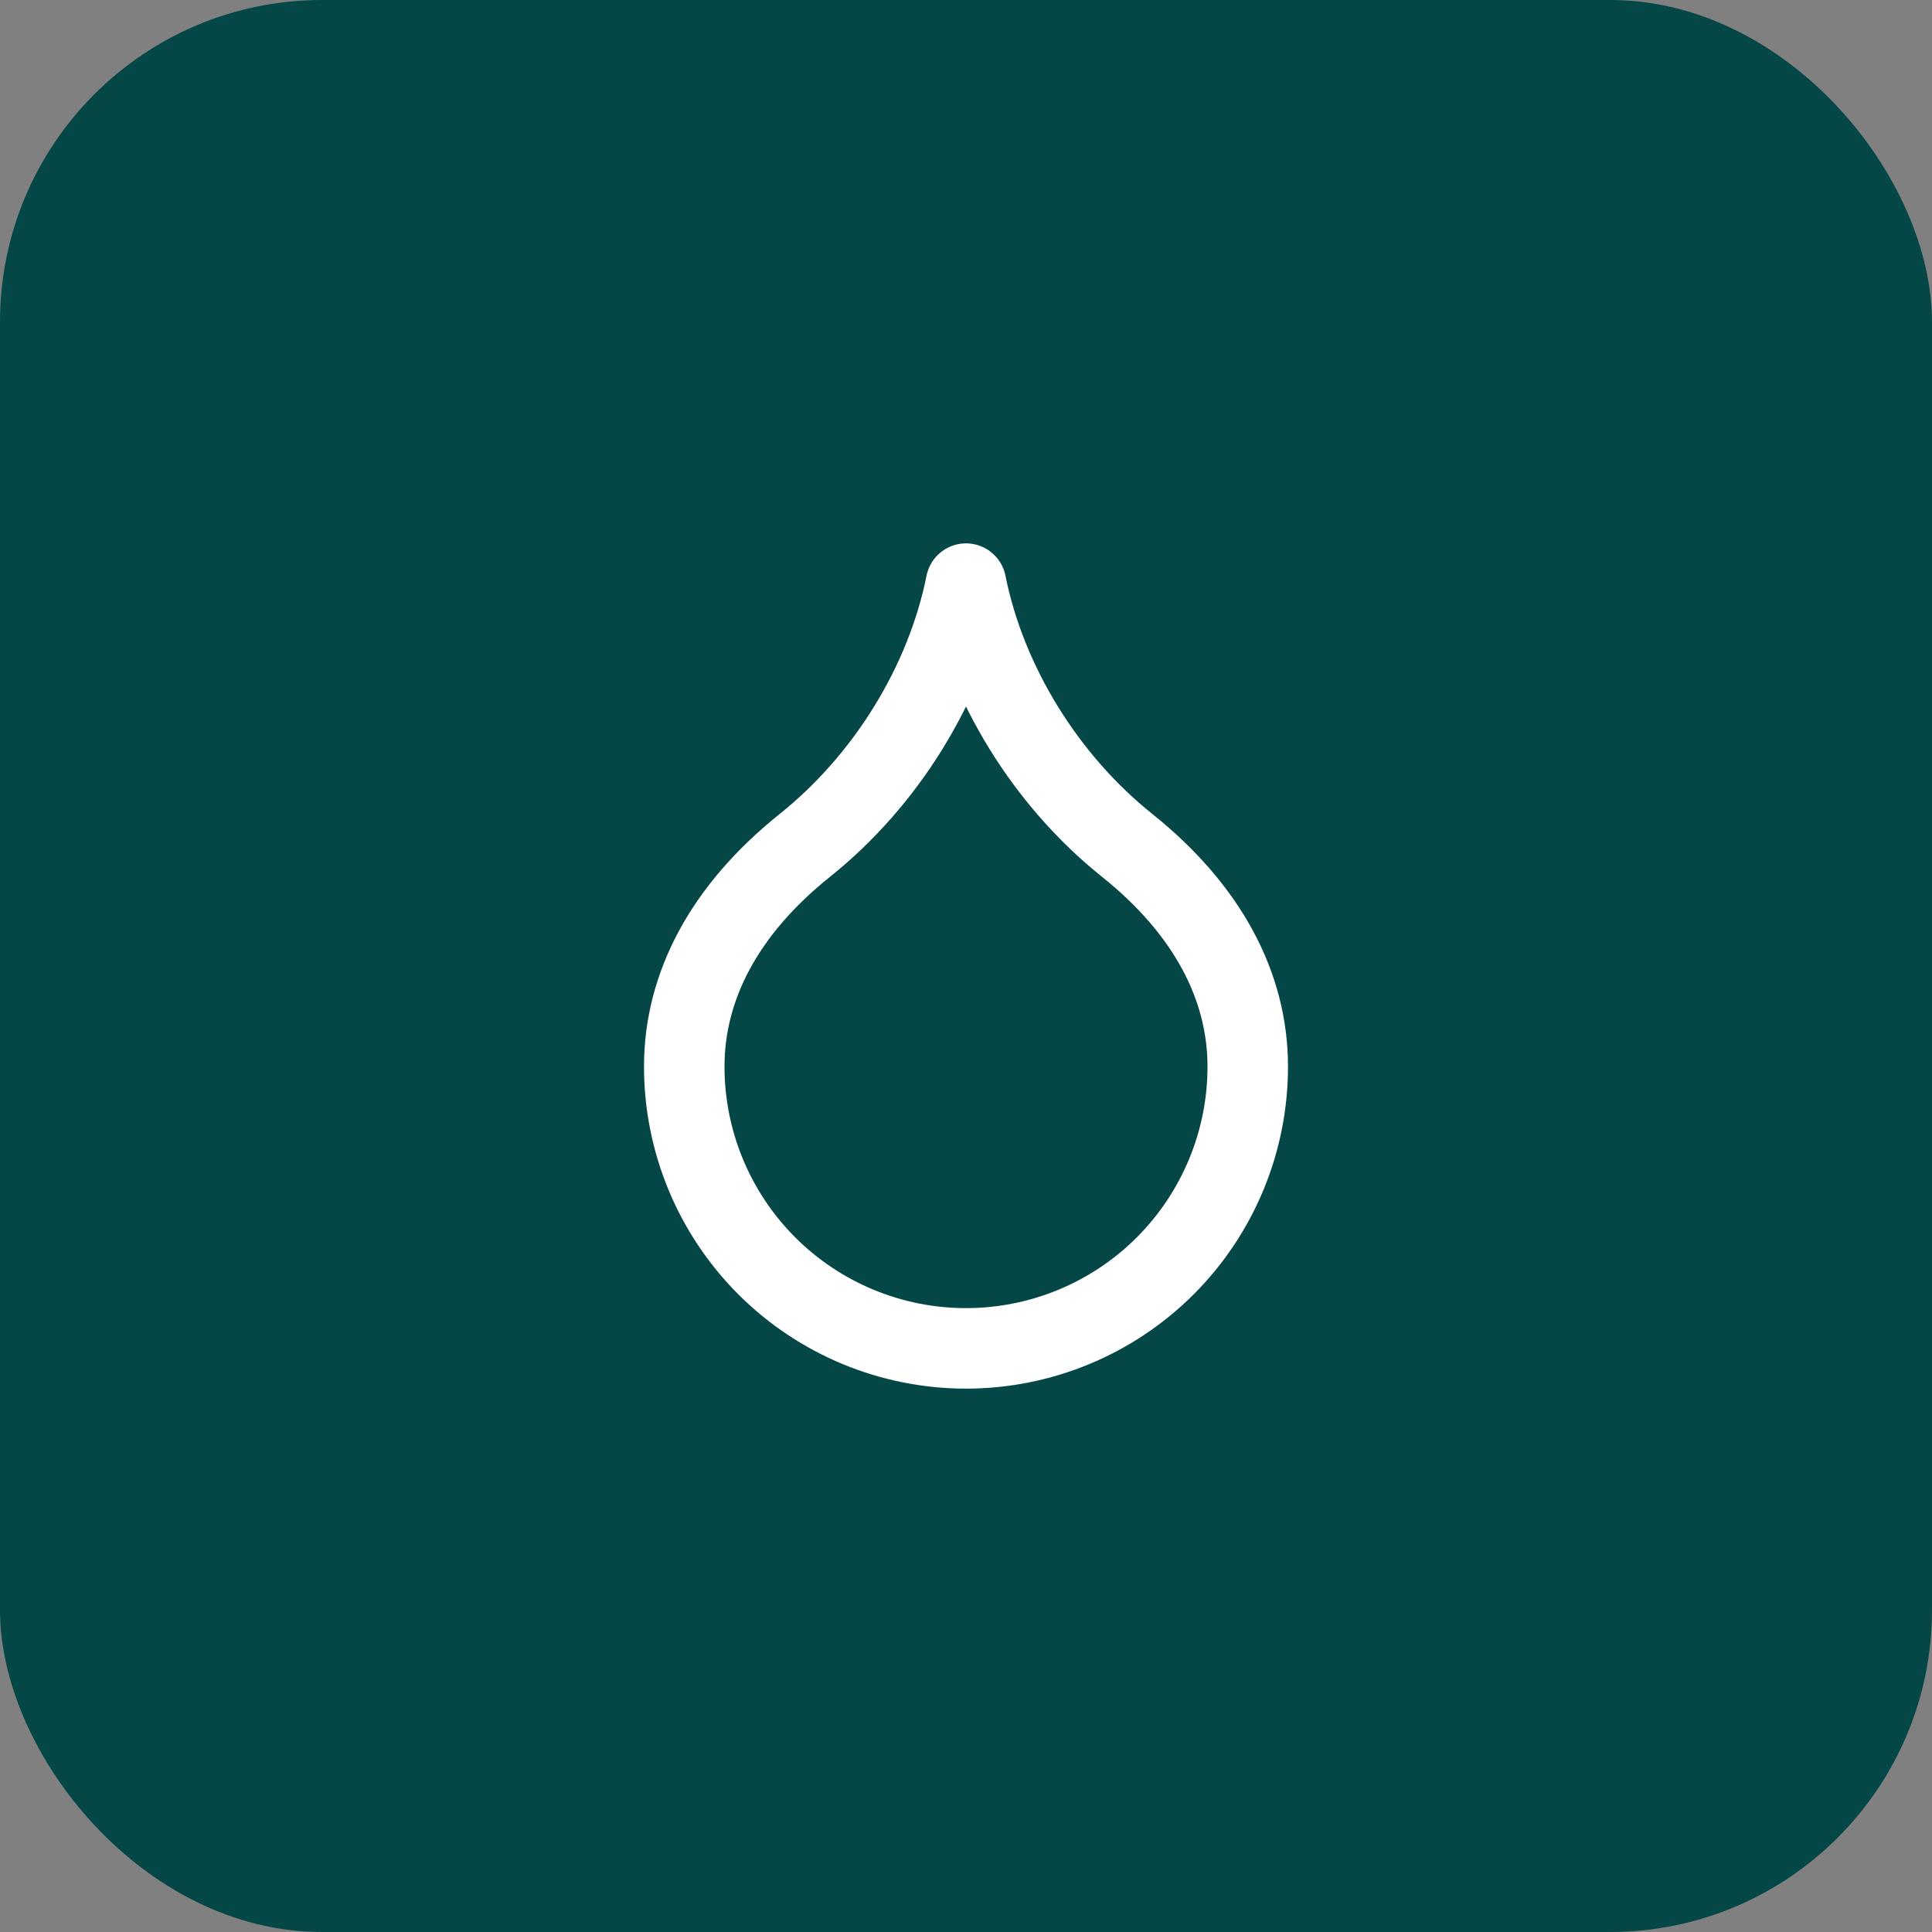
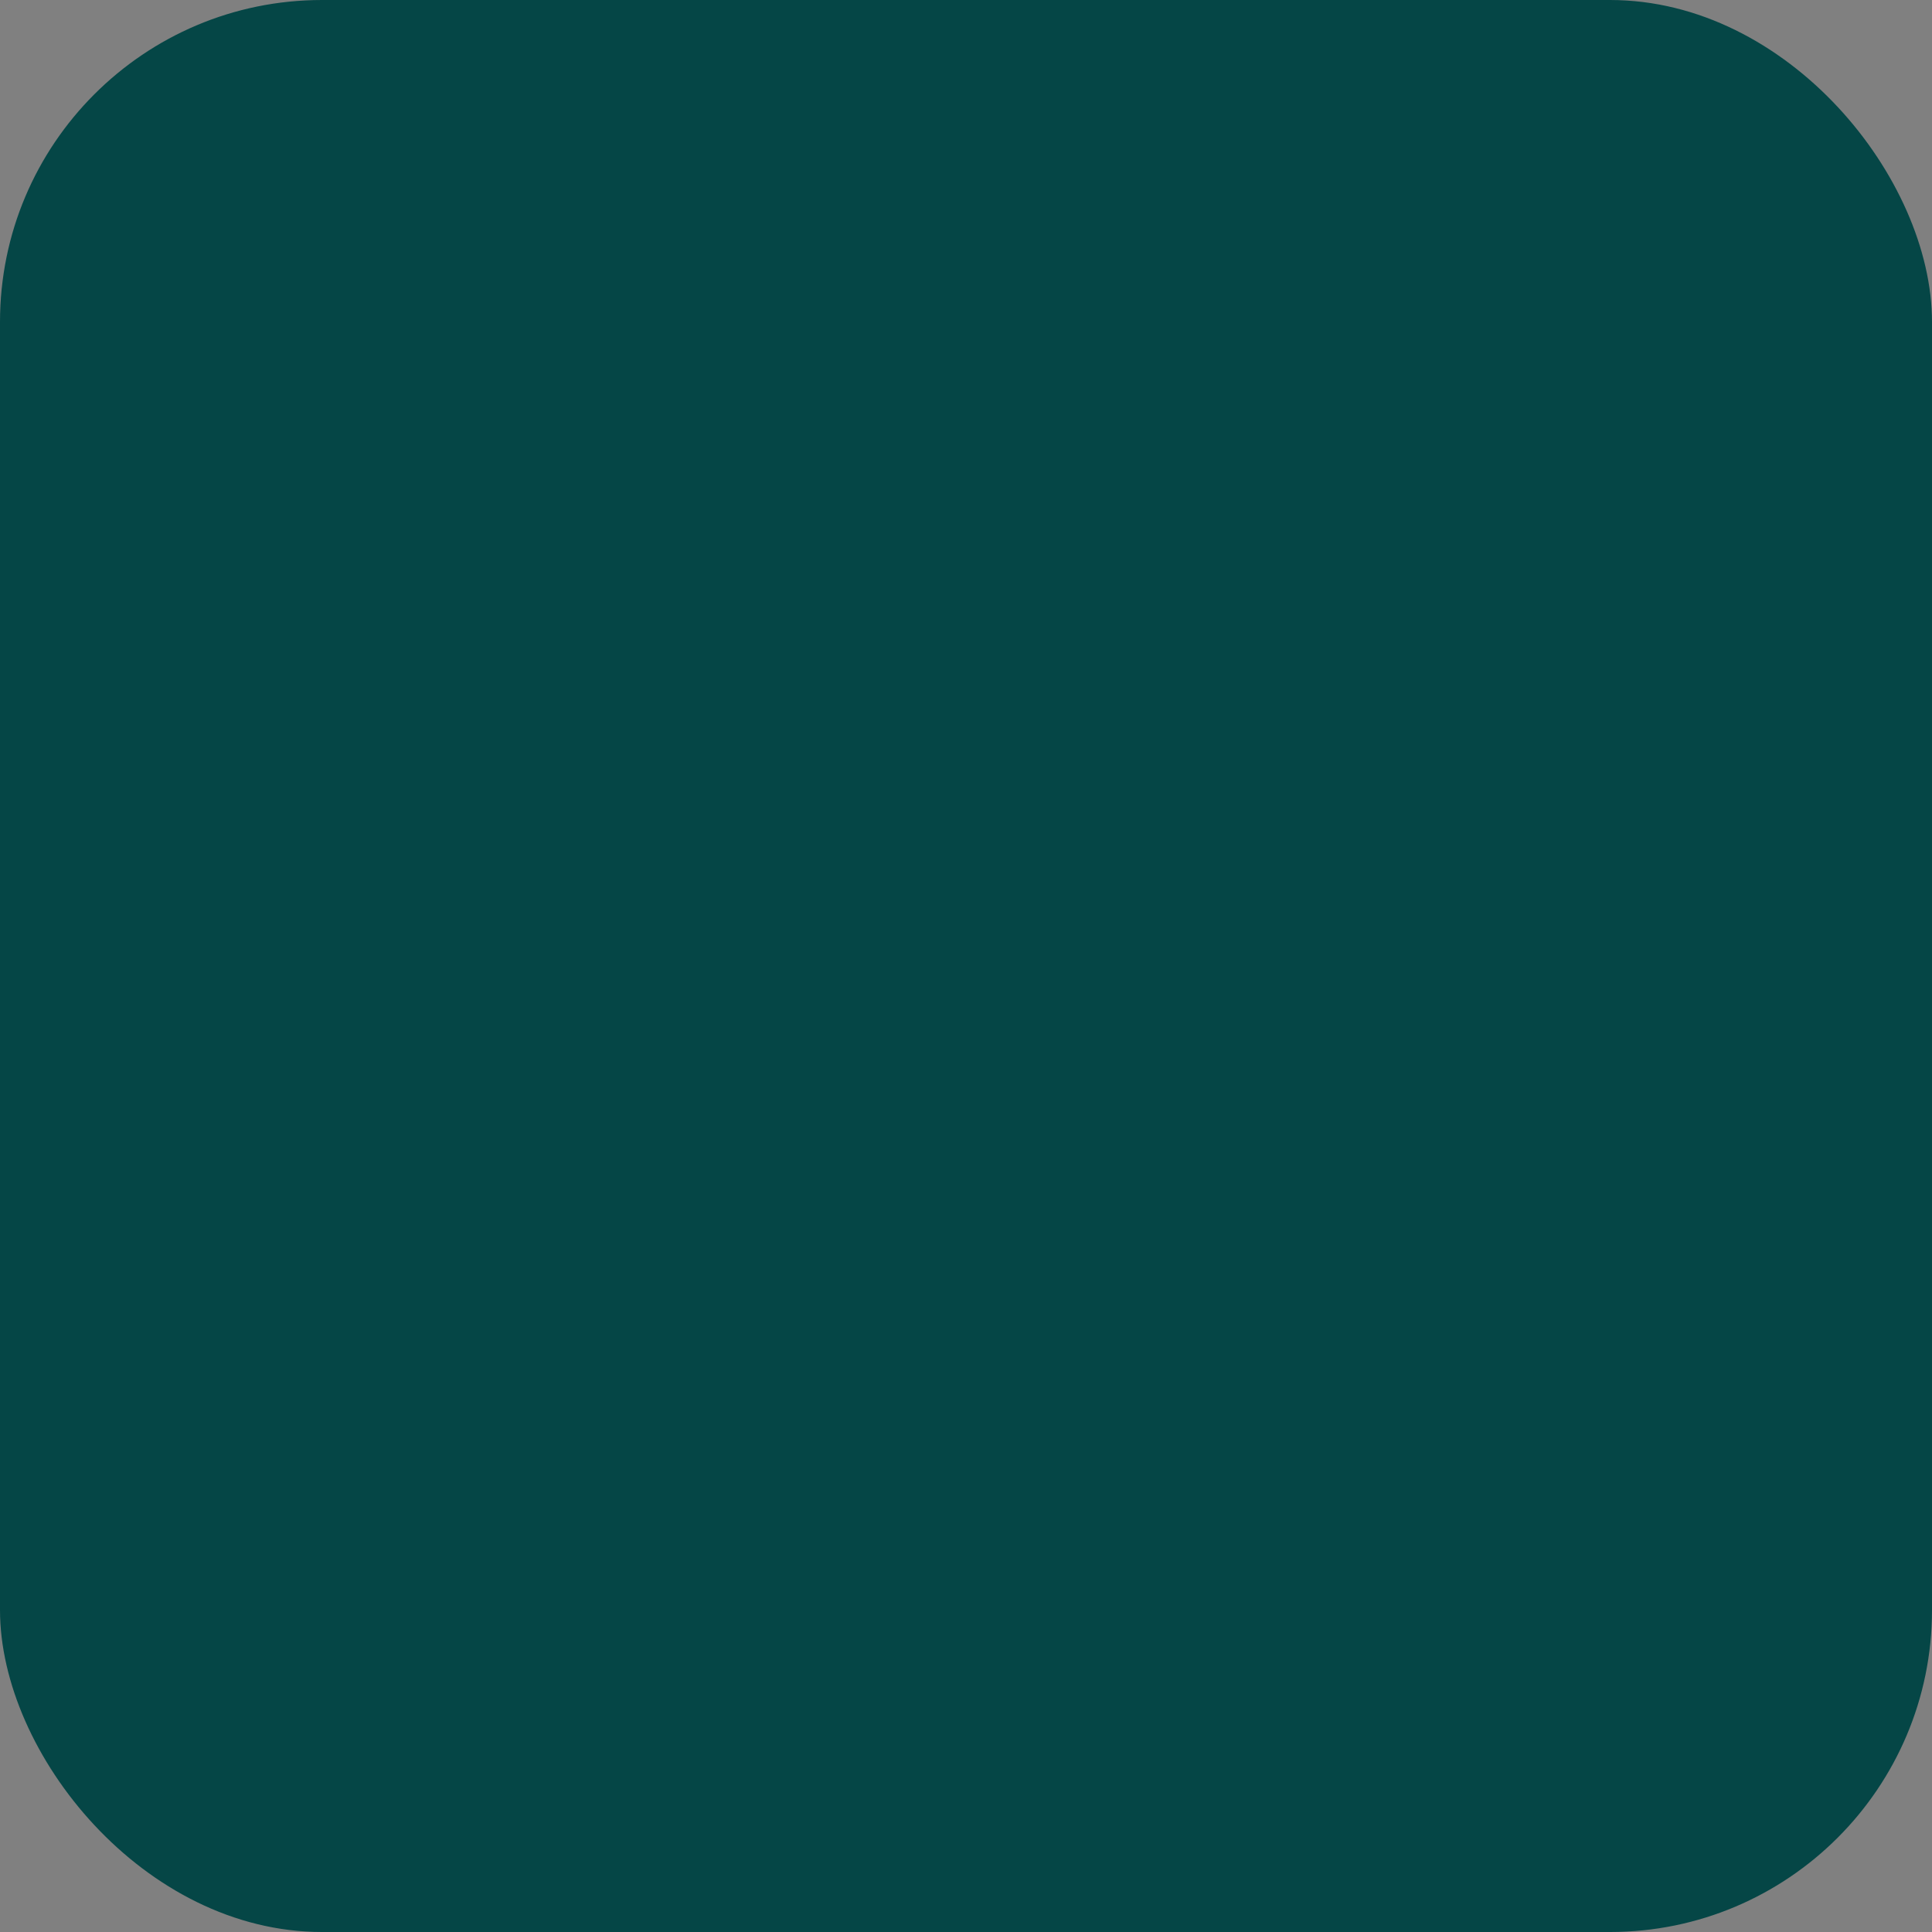
<svg xmlns="http://www.w3.org/2000/svg" width="48" height="48" viewBox="0 0 48 48" fill="none">
  <rect x="0" y="0" width="48" height="48" fill="#808080" stroke="none" />
  <rect width="48" height="48" rx="8" fill="#054646" />
-   <path d="M24 33.5C25.857 33.5 27.637 32.763 28.95 31.45C30.262 30.137 31 28.357 31 26.5C31 24.5 30 22.6 28 21C26 19.4 24.5 17 24 14.5C23.5 17 22 19.4 20 21C18 22.6 17 24.5 17 26.5C17 28.357 17.738 30.137 19.05 31.45C20.363 32.763 22.143 33.5 24 33.5Z" stroke="white" stroke-width="2" stroke-linecap="round" stroke-linejoin="round" />
</svg>